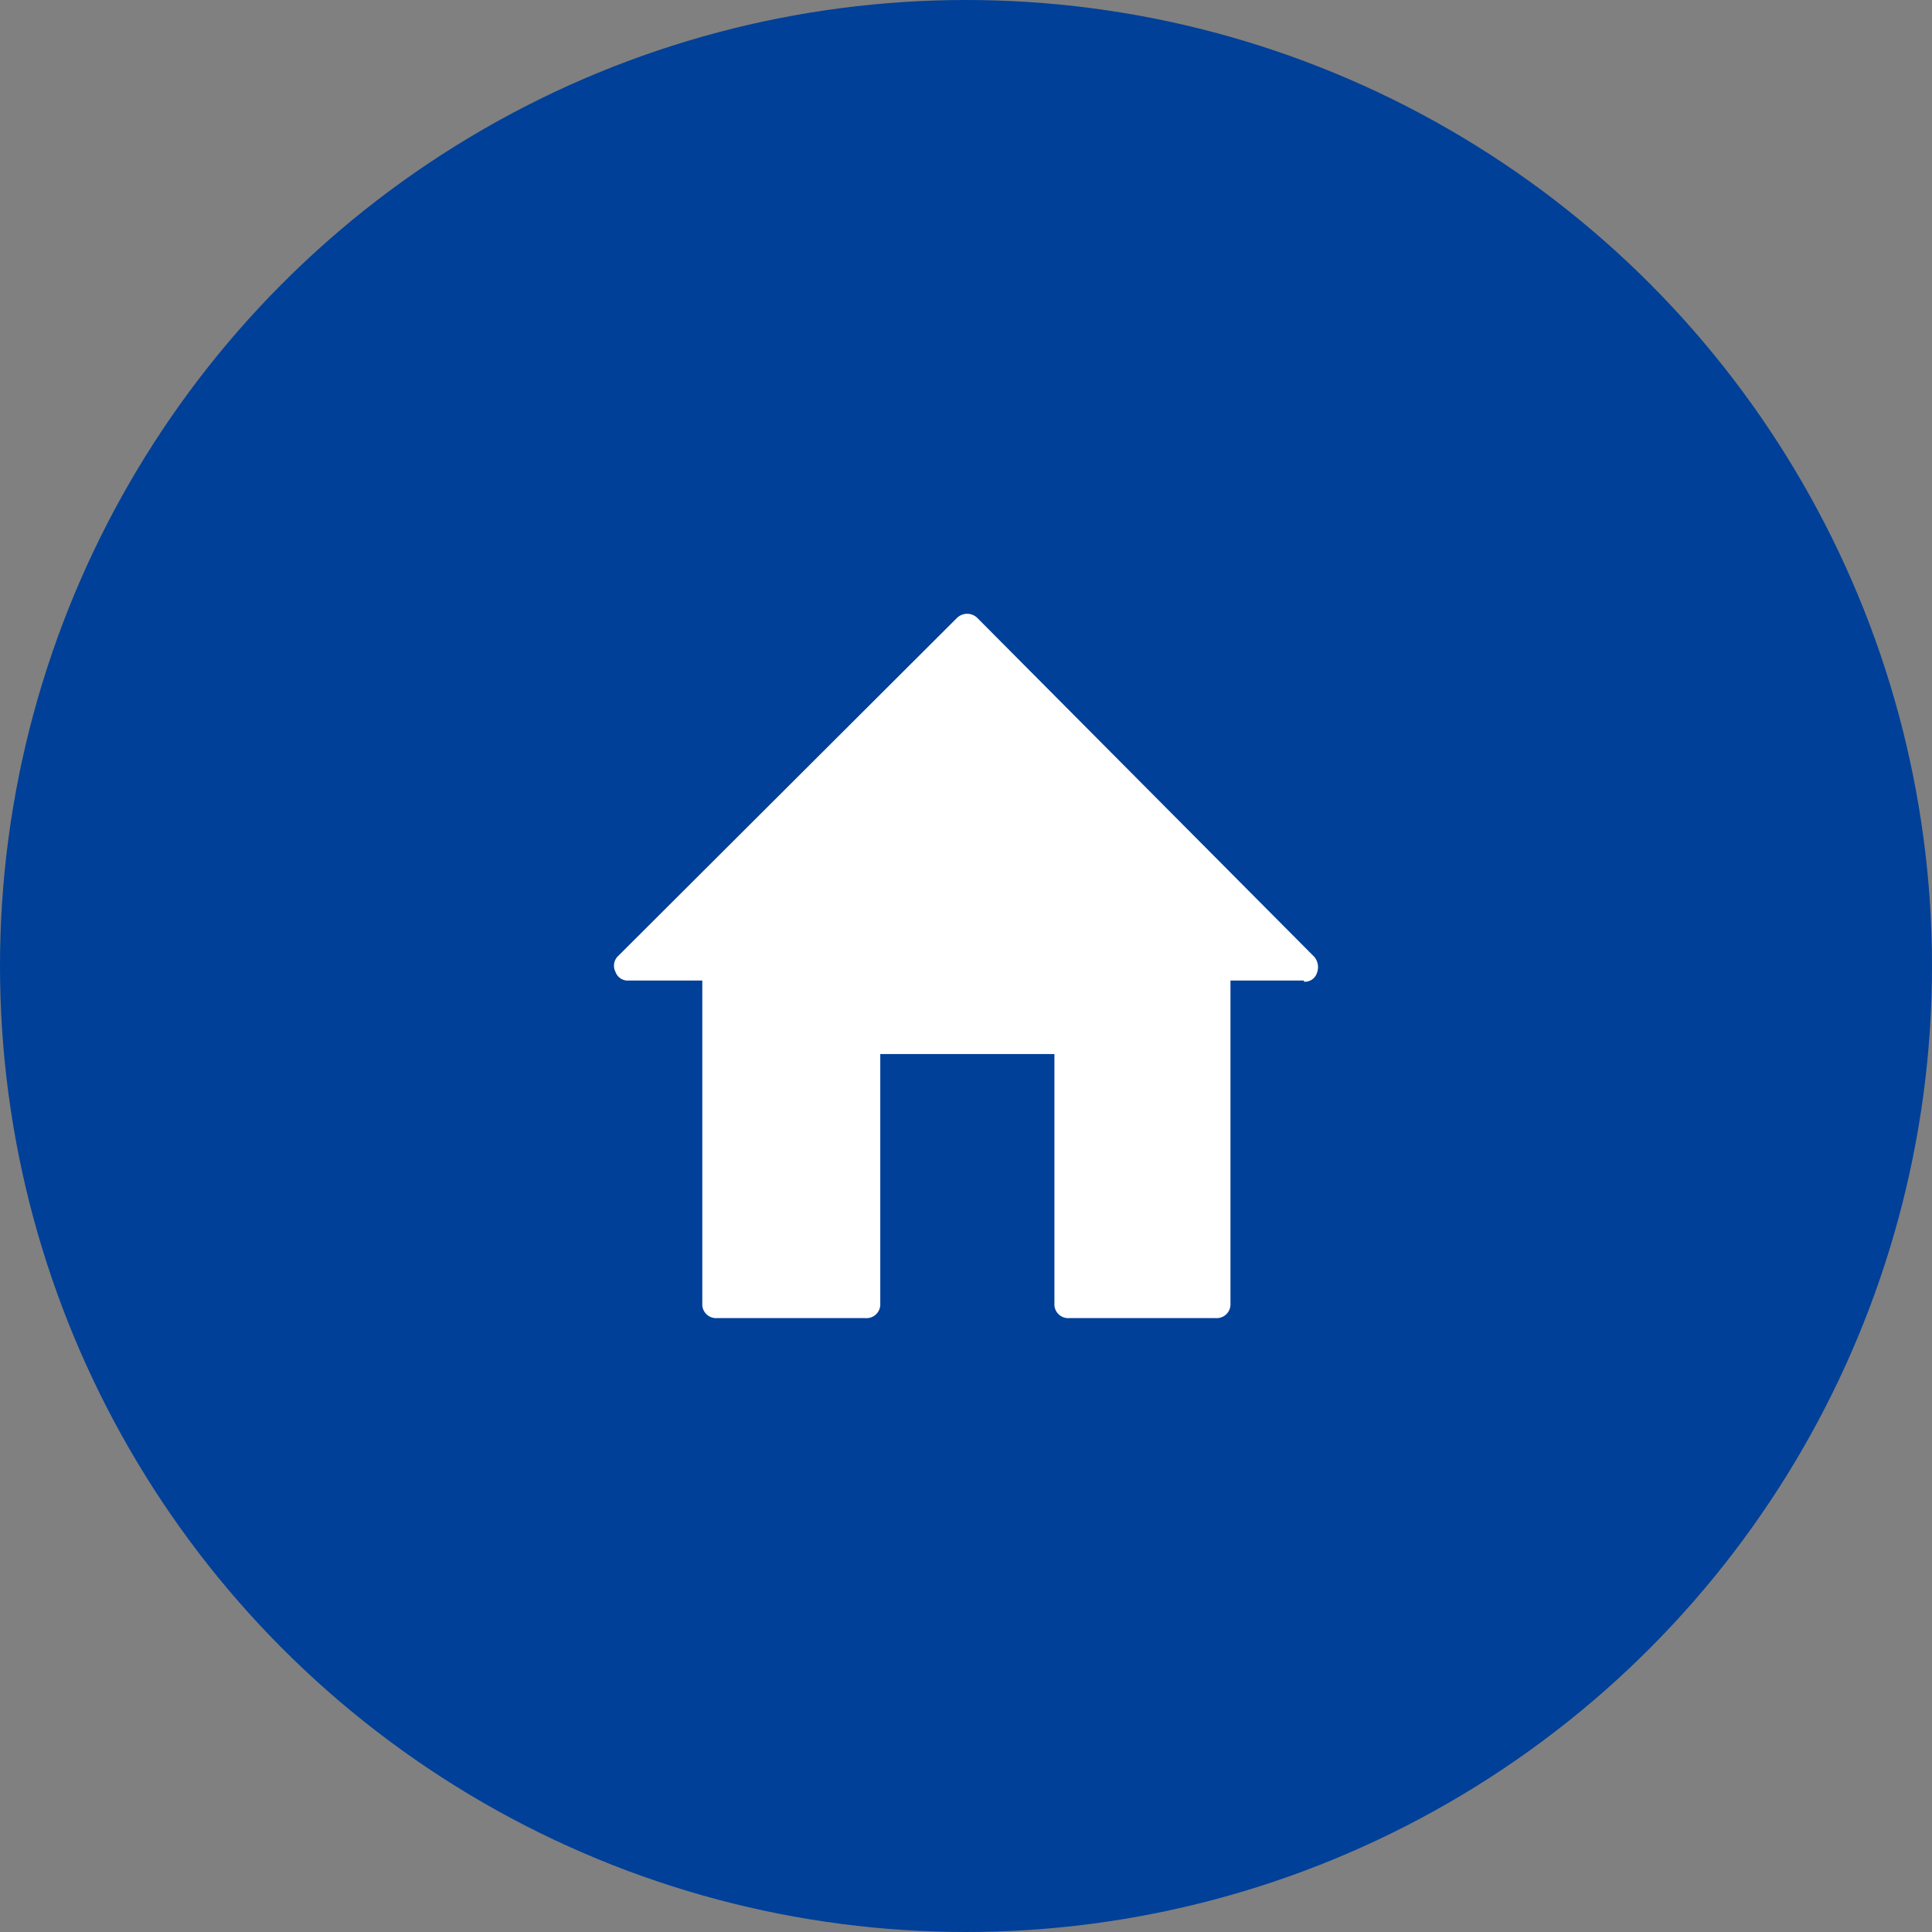
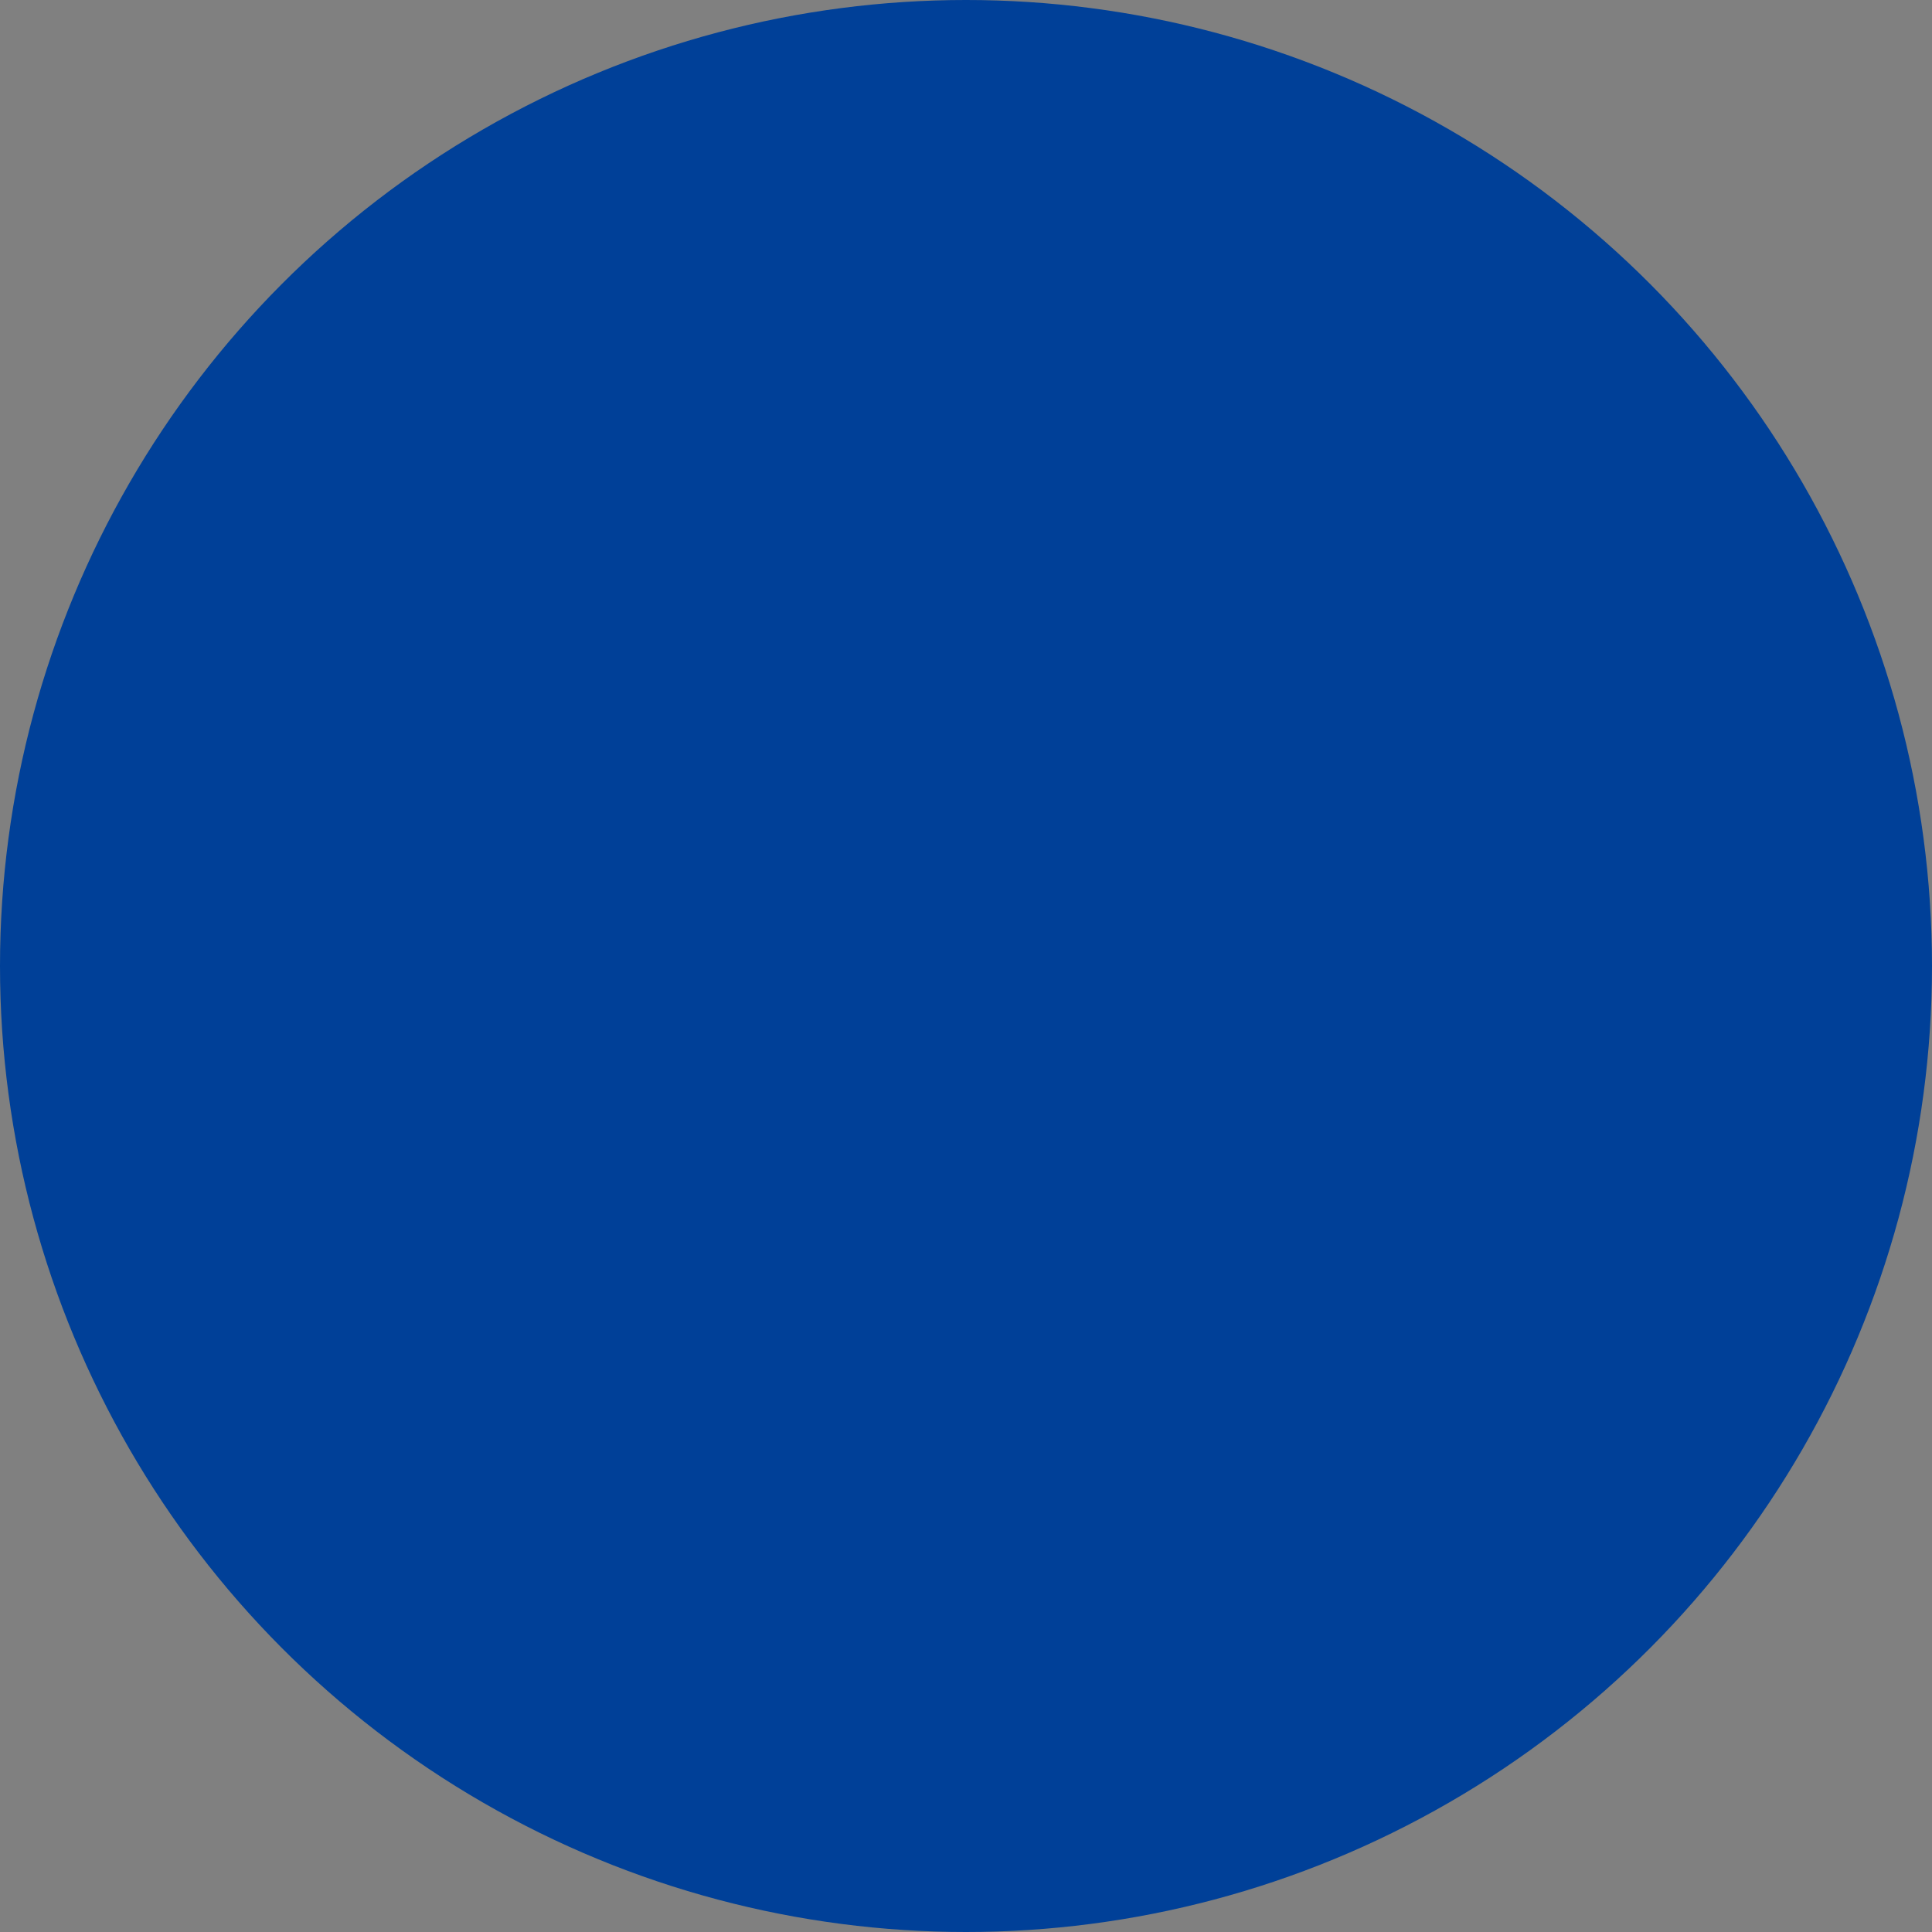
<svg xmlns="http://www.w3.org/2000/svg" viewBox="0 0 50.48 50.48">
  <rect x="0" y="0" width="50.48" height="50.48" fill="#808080" stroke="none" />
  <defs>
    <style>.cls-1{fill:#004098;}.cls-2{fill:#fff;}</style>
  </defs>
  <title>icon1</title>
  <g id="图层_2" data-name="图层 2">
    <g id="图层_1-2" data-name="图层 1">
      <circle class="cls-1" cx="25.24" cy="25.24" r="25.24" />
-       <path class="cls-2" d="M34.07,25.62H32.15v8.44a.36.36,0,0,1-.38.38H27.93a.36.36,0,0,1-.38-.38V27.54H23v6.52a.36.36,0,0,1-.39.38H18.73a.36.36,0,0,1-.38-.38V25.62H16.43a.34.34,0,0,1-.35-.23.35.35,0,0,1,.08-.42L25,16.15a.38.38,0,0,1,.54,0L34.34,25a.42.42,0,0,1,.07.42.33.33,0,0,1-.34.23Z" />
    </g>
  </g>
</svg>